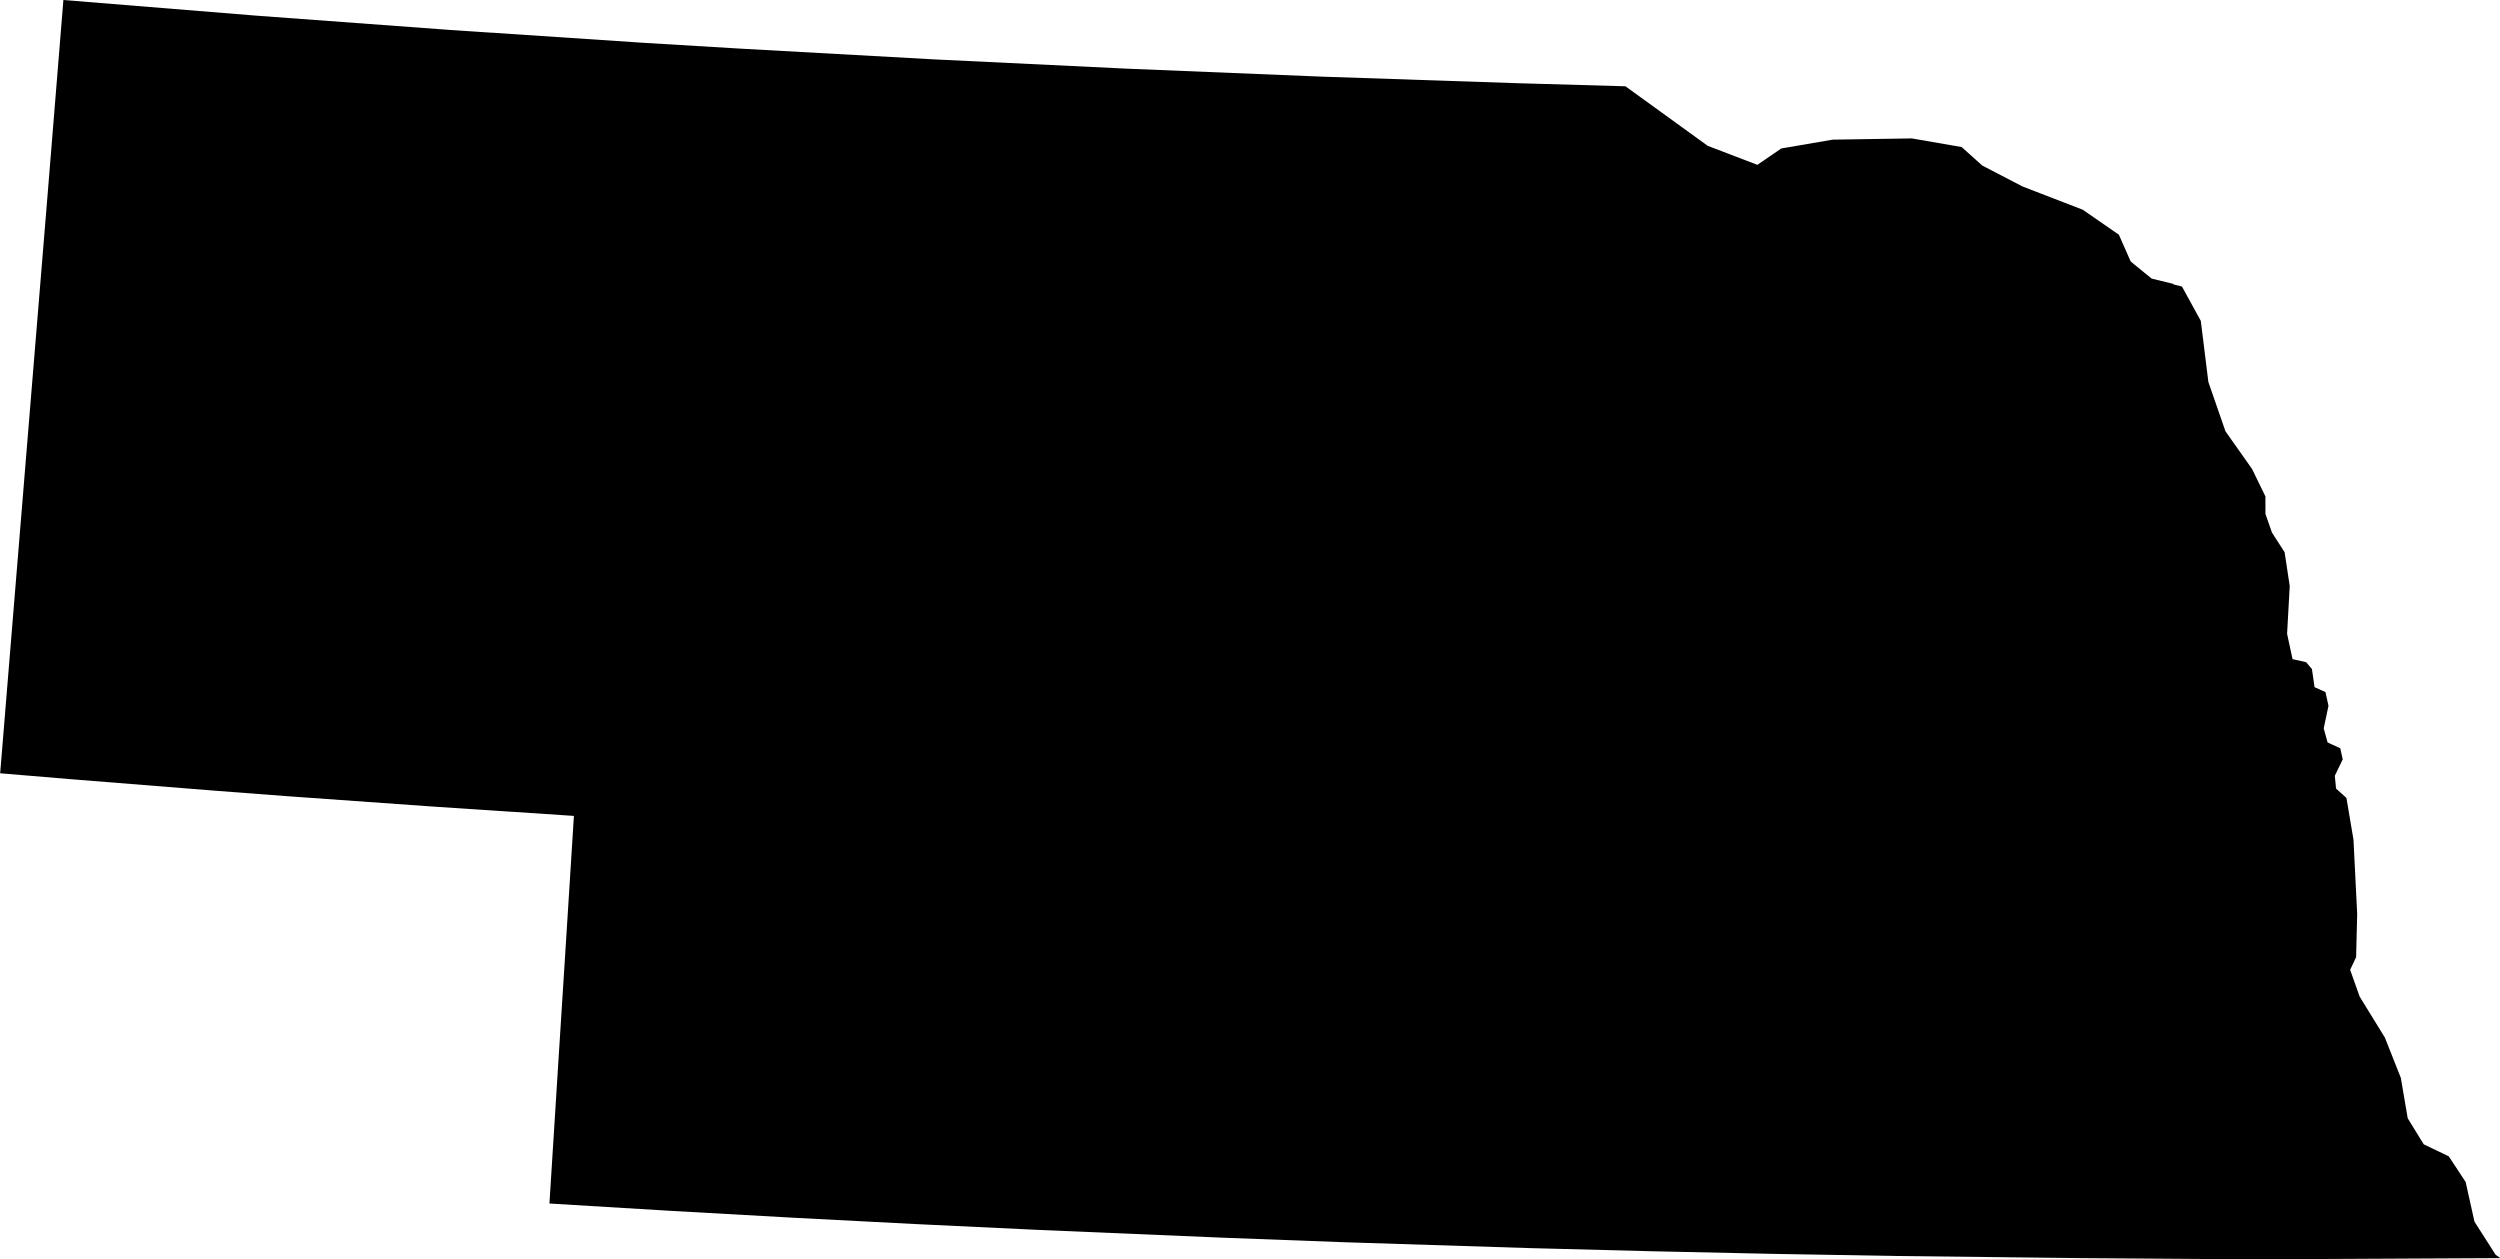
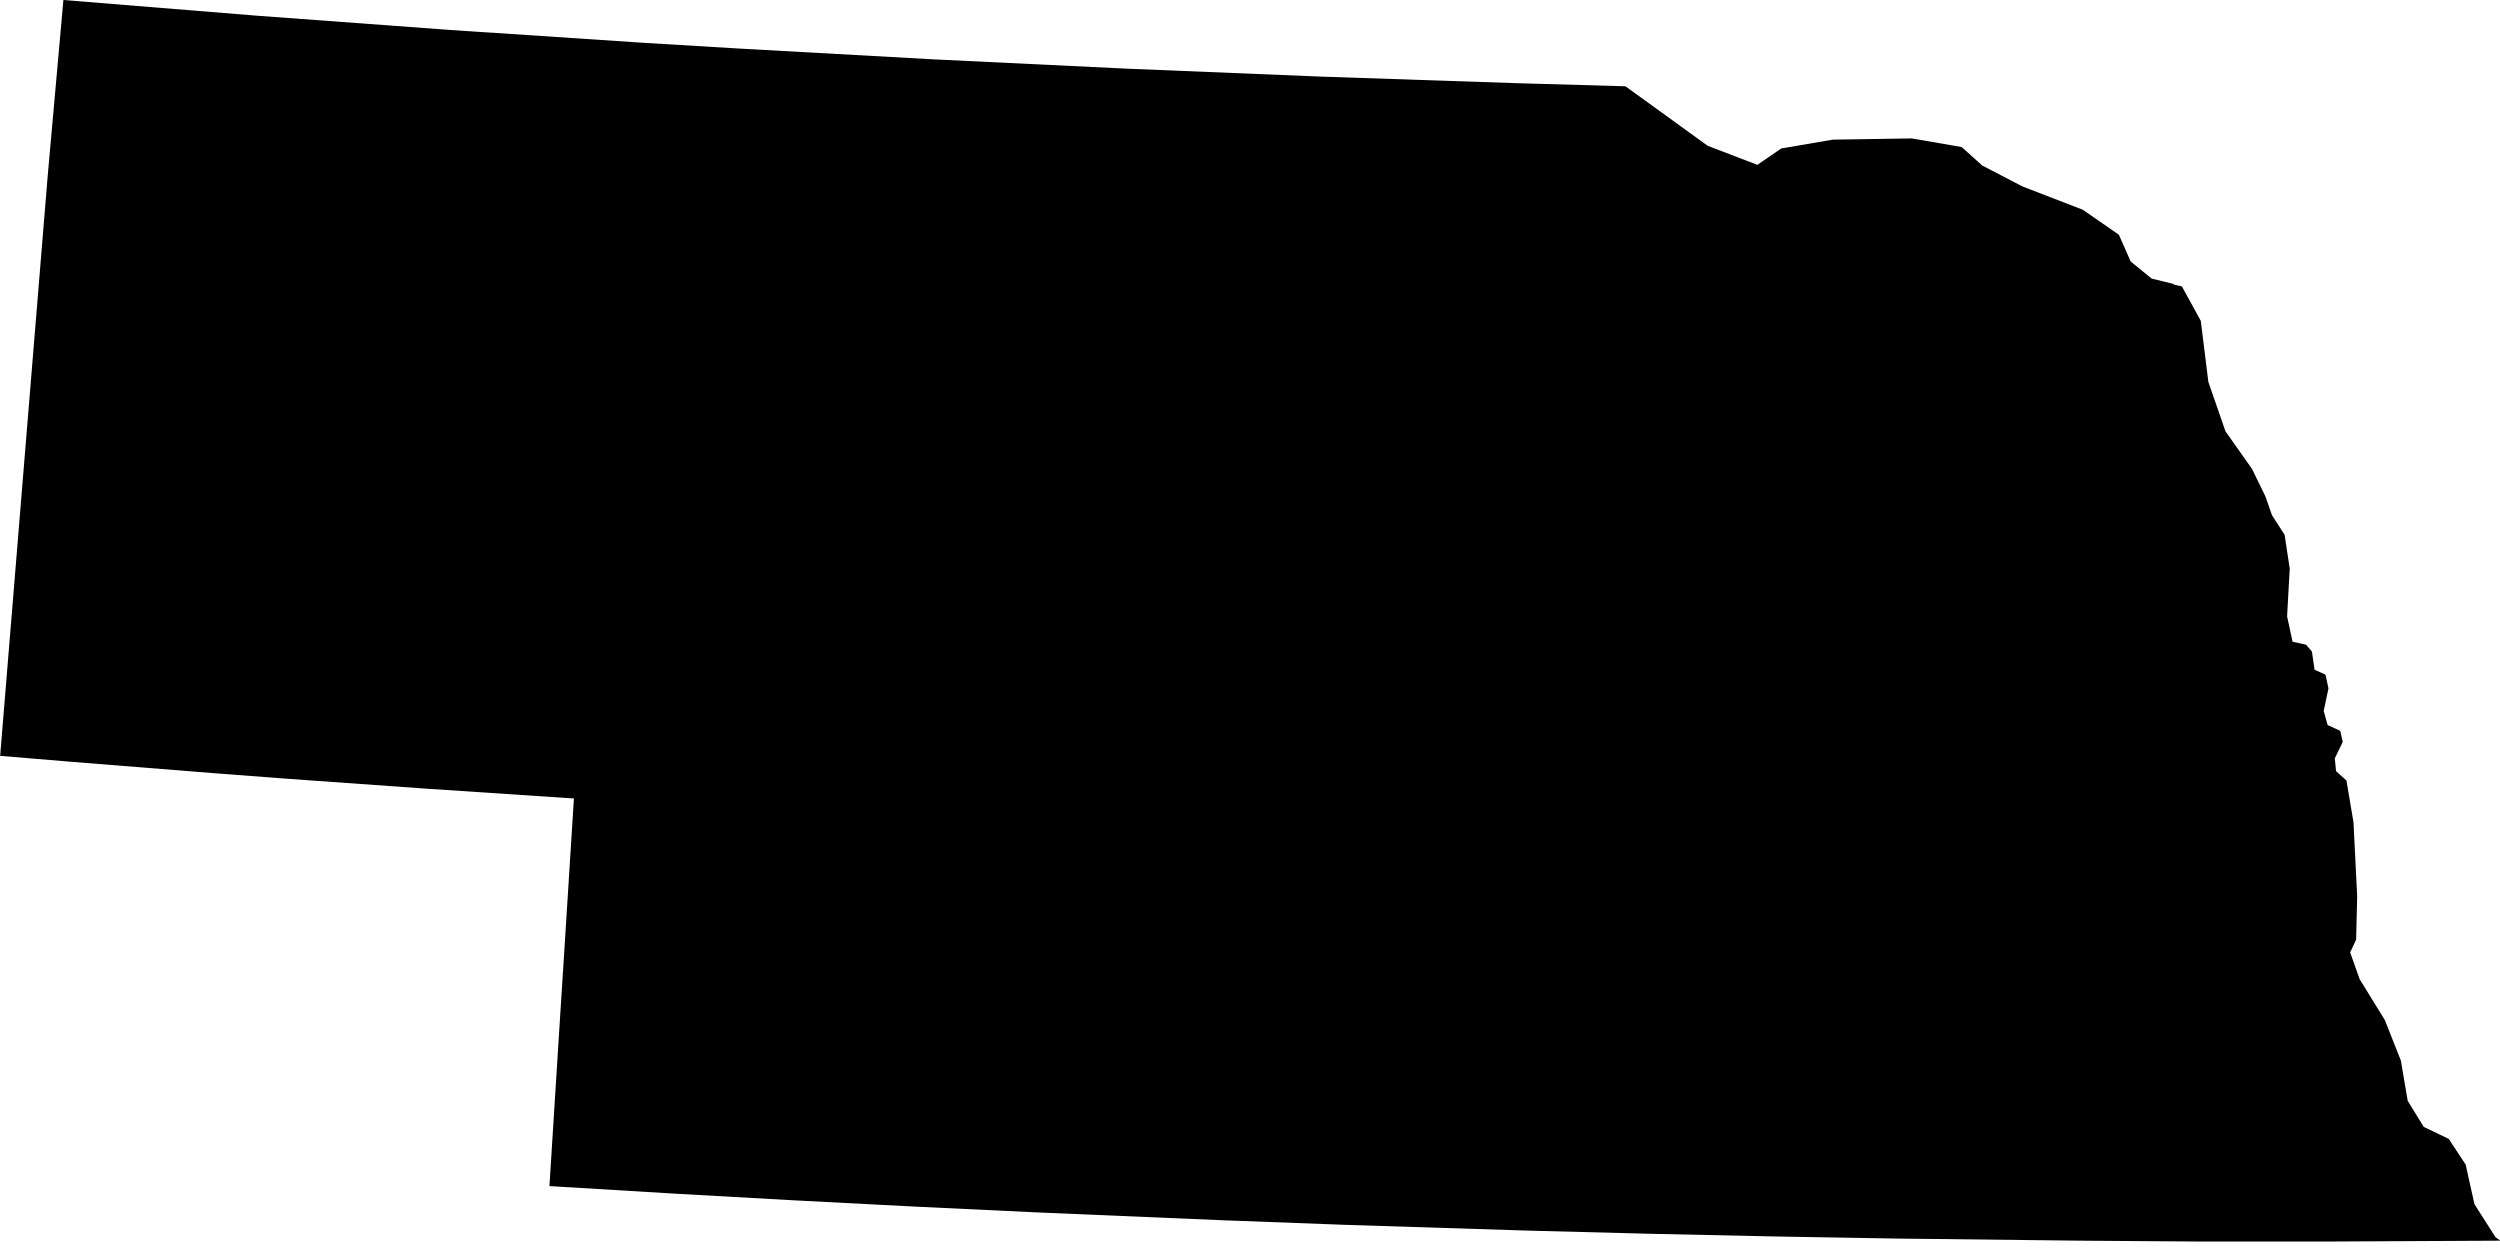
<svg xmlns="http://www.w3.org/2000/svg" id="Layer_2" viewBox="0 0 141.96 71.49">
  <defs>
    <style>.cls-1{stroke-width:0px;}</style>
  </defs>
  <g id="Layer_1-2">
-     <path class="cls-1" d="m123.42,16.15l.48.12,1.07,1.95.43,3.47.97,2.8,1.51,2.14.76,1.56v.99s.37,1.06.37,1.06l.72,1.12.29,1.92-.15,2.71.31,1.44.77.17.33.39.15,1.03.62.28.17.78-.27,1.28.22.8.72.33.14.63-.45.93.07.73.59.53.4,2.37.21,4.21-.06,2.46-.34.72.54,1.52,1.01,1.64.42.68.91,2.3.39,2.29.91,1.48,1.42.68.96,1.46.5,2.25,1.2,1.88.27.19-9.95.05h-6.96s-6.96-.05-6.96-.05l-10.43-.12-6.96-.12-6.96-.15-6.96-.18-10.43-.33-6.95-.26-10.42-.44-6.95-.33-6.95-.36-6.95-.39-6.95-.42.52-8.26.35-5.5.52-8.25-8.15-.54-8.14-.58-4.08-.31-8.14-.65-4.07-.34.9-10.98.9-10.98.9-10.97L3.6,0l10.97.89,10.98.81,10.98.73,5.49.33,10.99.61,11,.53,11,.45,11,.37,6.29.18,4.67,3.38,2.82,1.08,1.36-.93,2.92-.5,4.49-.07,2.83.49,1.17,1.05,2.29,1.19,3.42,1.32,2.05,1.42.67,1.52,1.19.97,1.23.3Z" />
+     <path class="cls-1" d="m123.42,16.15l.48.12,1.07,1.95.43,3.47.97,2.8,1.51,2.14.76,1.56s.37,1.06.37,1.06l.72,1.12.29,1.92-.15,2.71.31,1.44.77.17.33.39.15,1.03.62.28.17.78-.27,1.28.22.8.72.33.14.63-.45.93.07.73.59.53.4,2.37.21,4.21-.06,2.46-.34.72.54,1.52,1.01,1.64.42.68.91,2.3.39,2.29.91,1.48,1.42.68.96,1.46.5,2.25,1.2,1.88.27.19-9.95.05h-6.96s-6.96-.05-6.96-.05l-10.43-.12-6.96-.12-6.96-.15-6.96-.18-10.43-.33-6.95-.26-10.42-.44-6.95-.33-6.95-.36-6.95-.39-6.95-.42.52-8.26.35-5.5.52-8.25-8.15-.54-8.14-.58-4.08-.31-8.14-.65-4.07-.34.9-10.98.9-10.98.9-10.97L3.6,0l10.97.89,10.98.81,10.98.73,5.49.33,10.99.61,11,.53,11,.45,11,.37,6.29.18,4.67,3.38,2.82,1.08,1.36-.93,2.92-.5,4.49-.07,2.83.49,1.17,1.05,2.29,1.19,3.42,1.32,2.05,1.42.67,1.52,1.19.97,1.23.3Z" />
  </g>
</svg>